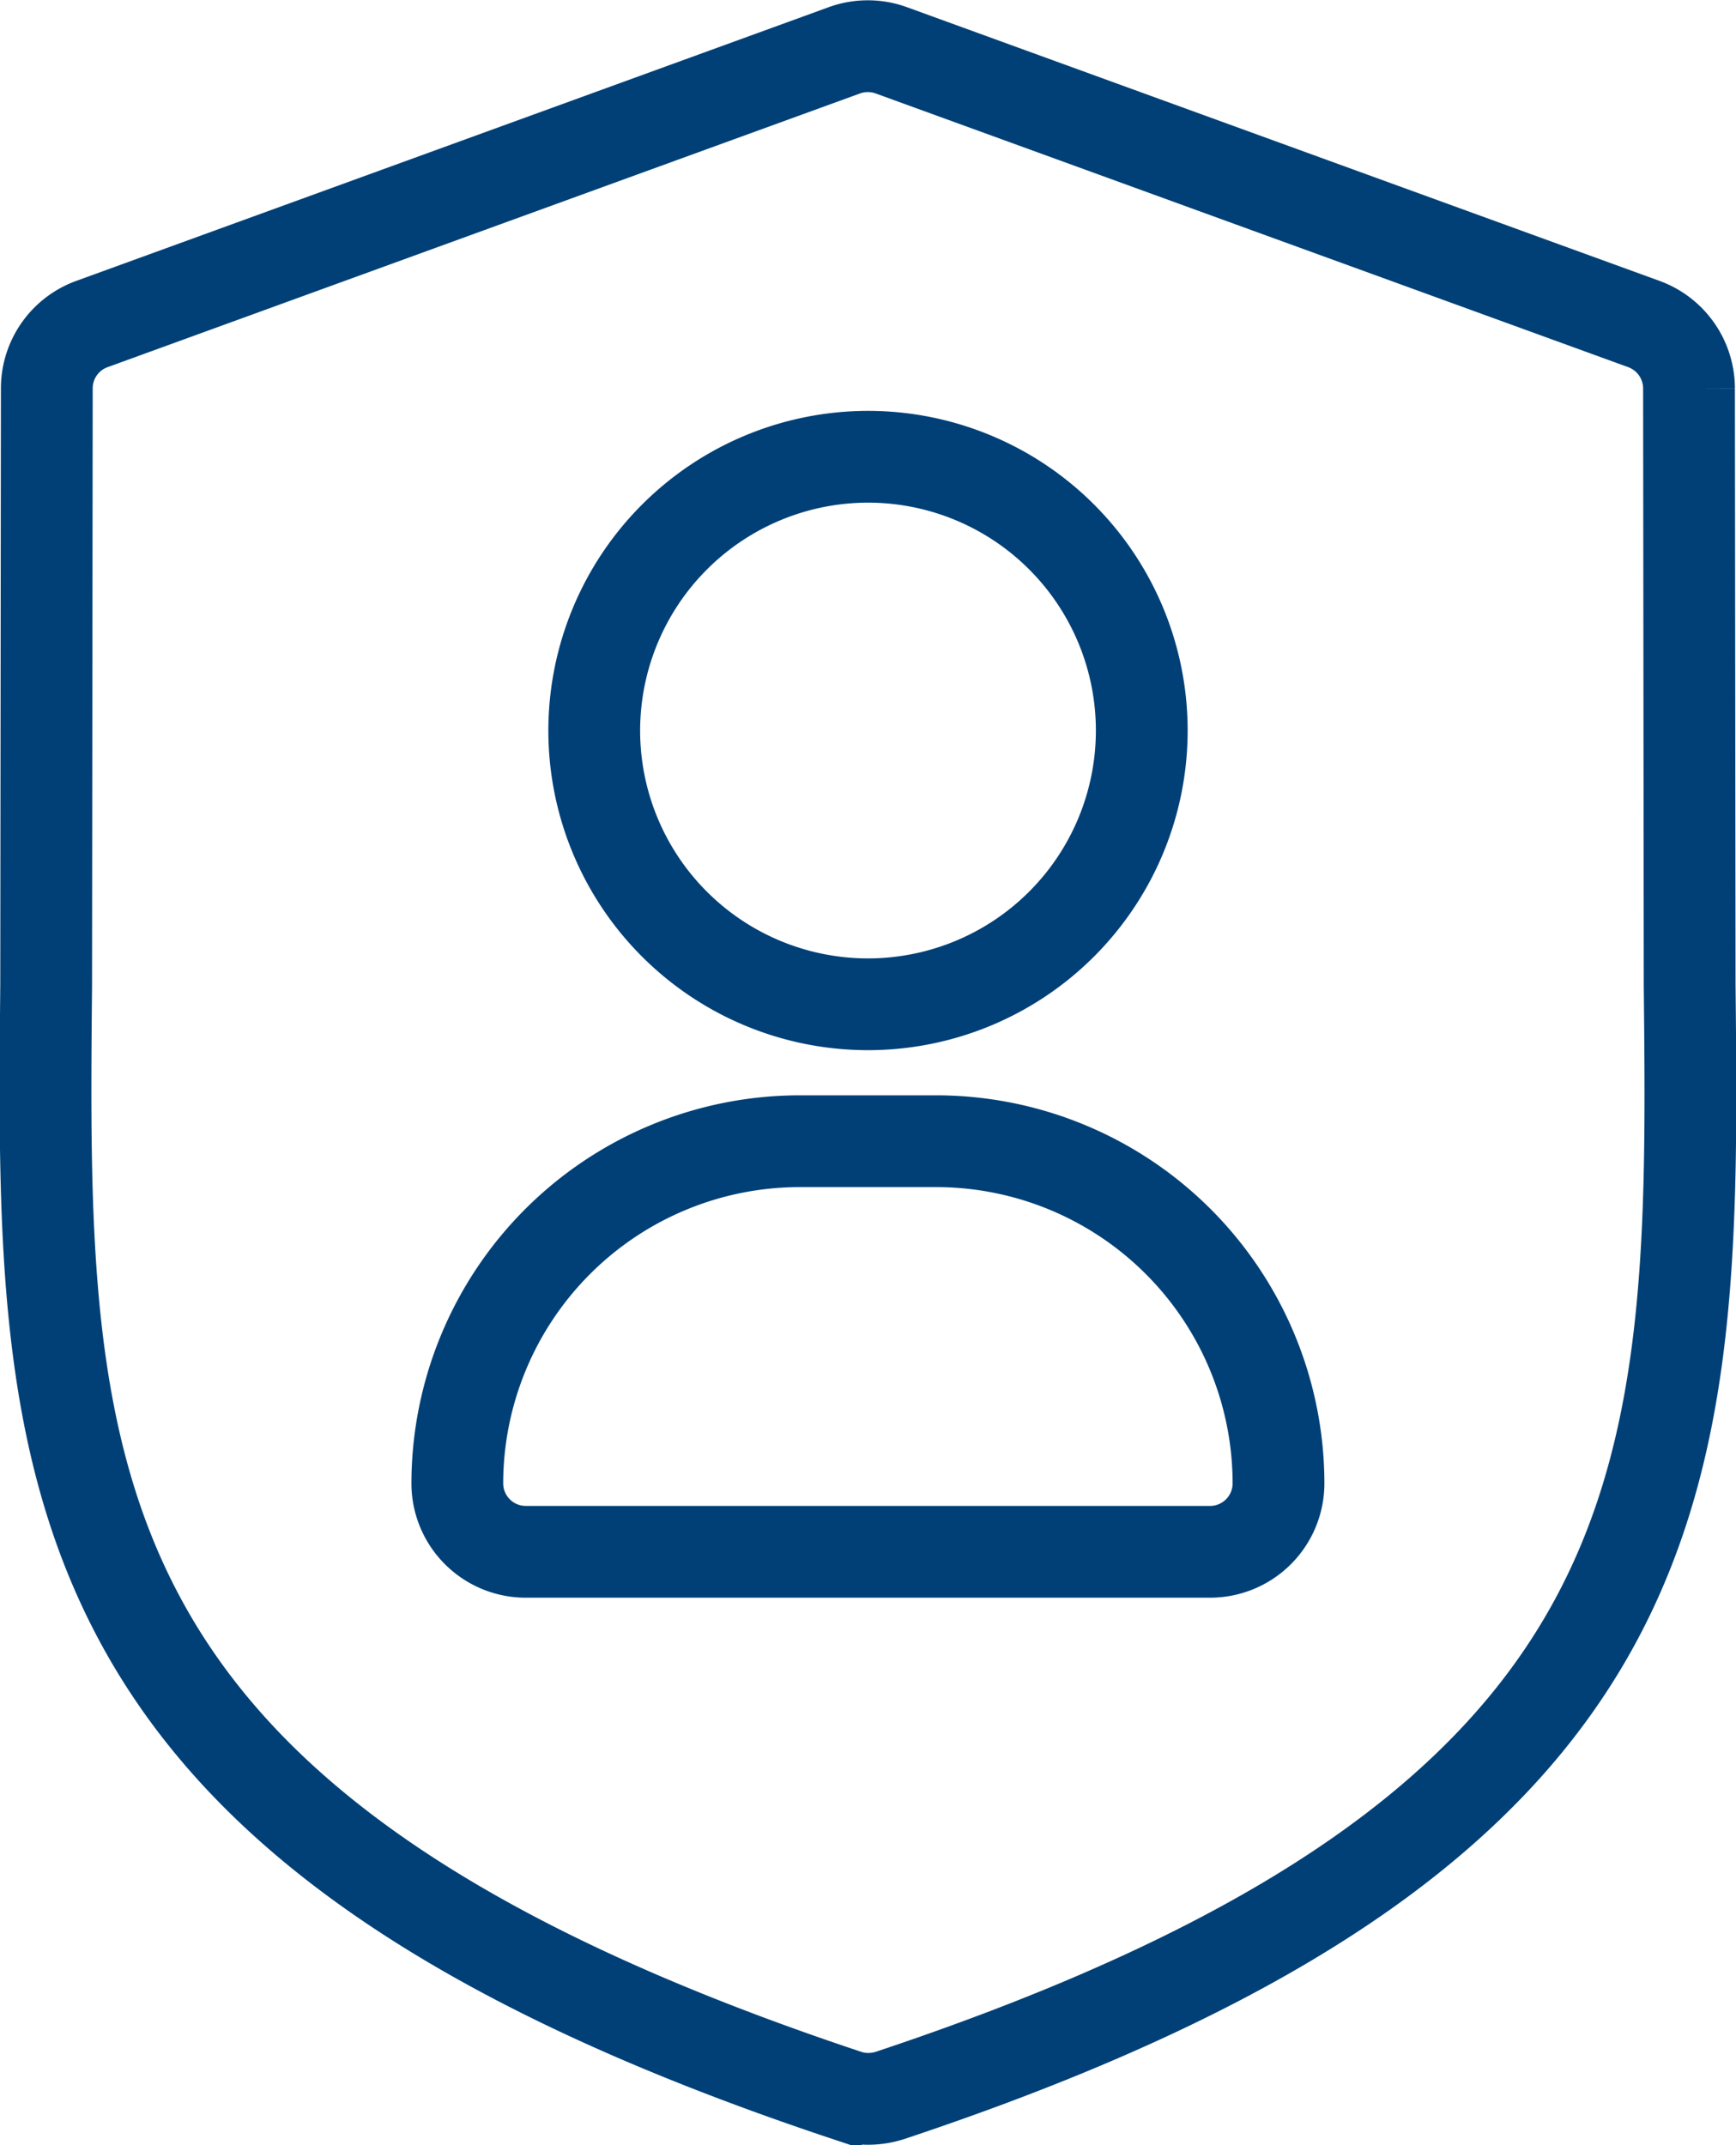
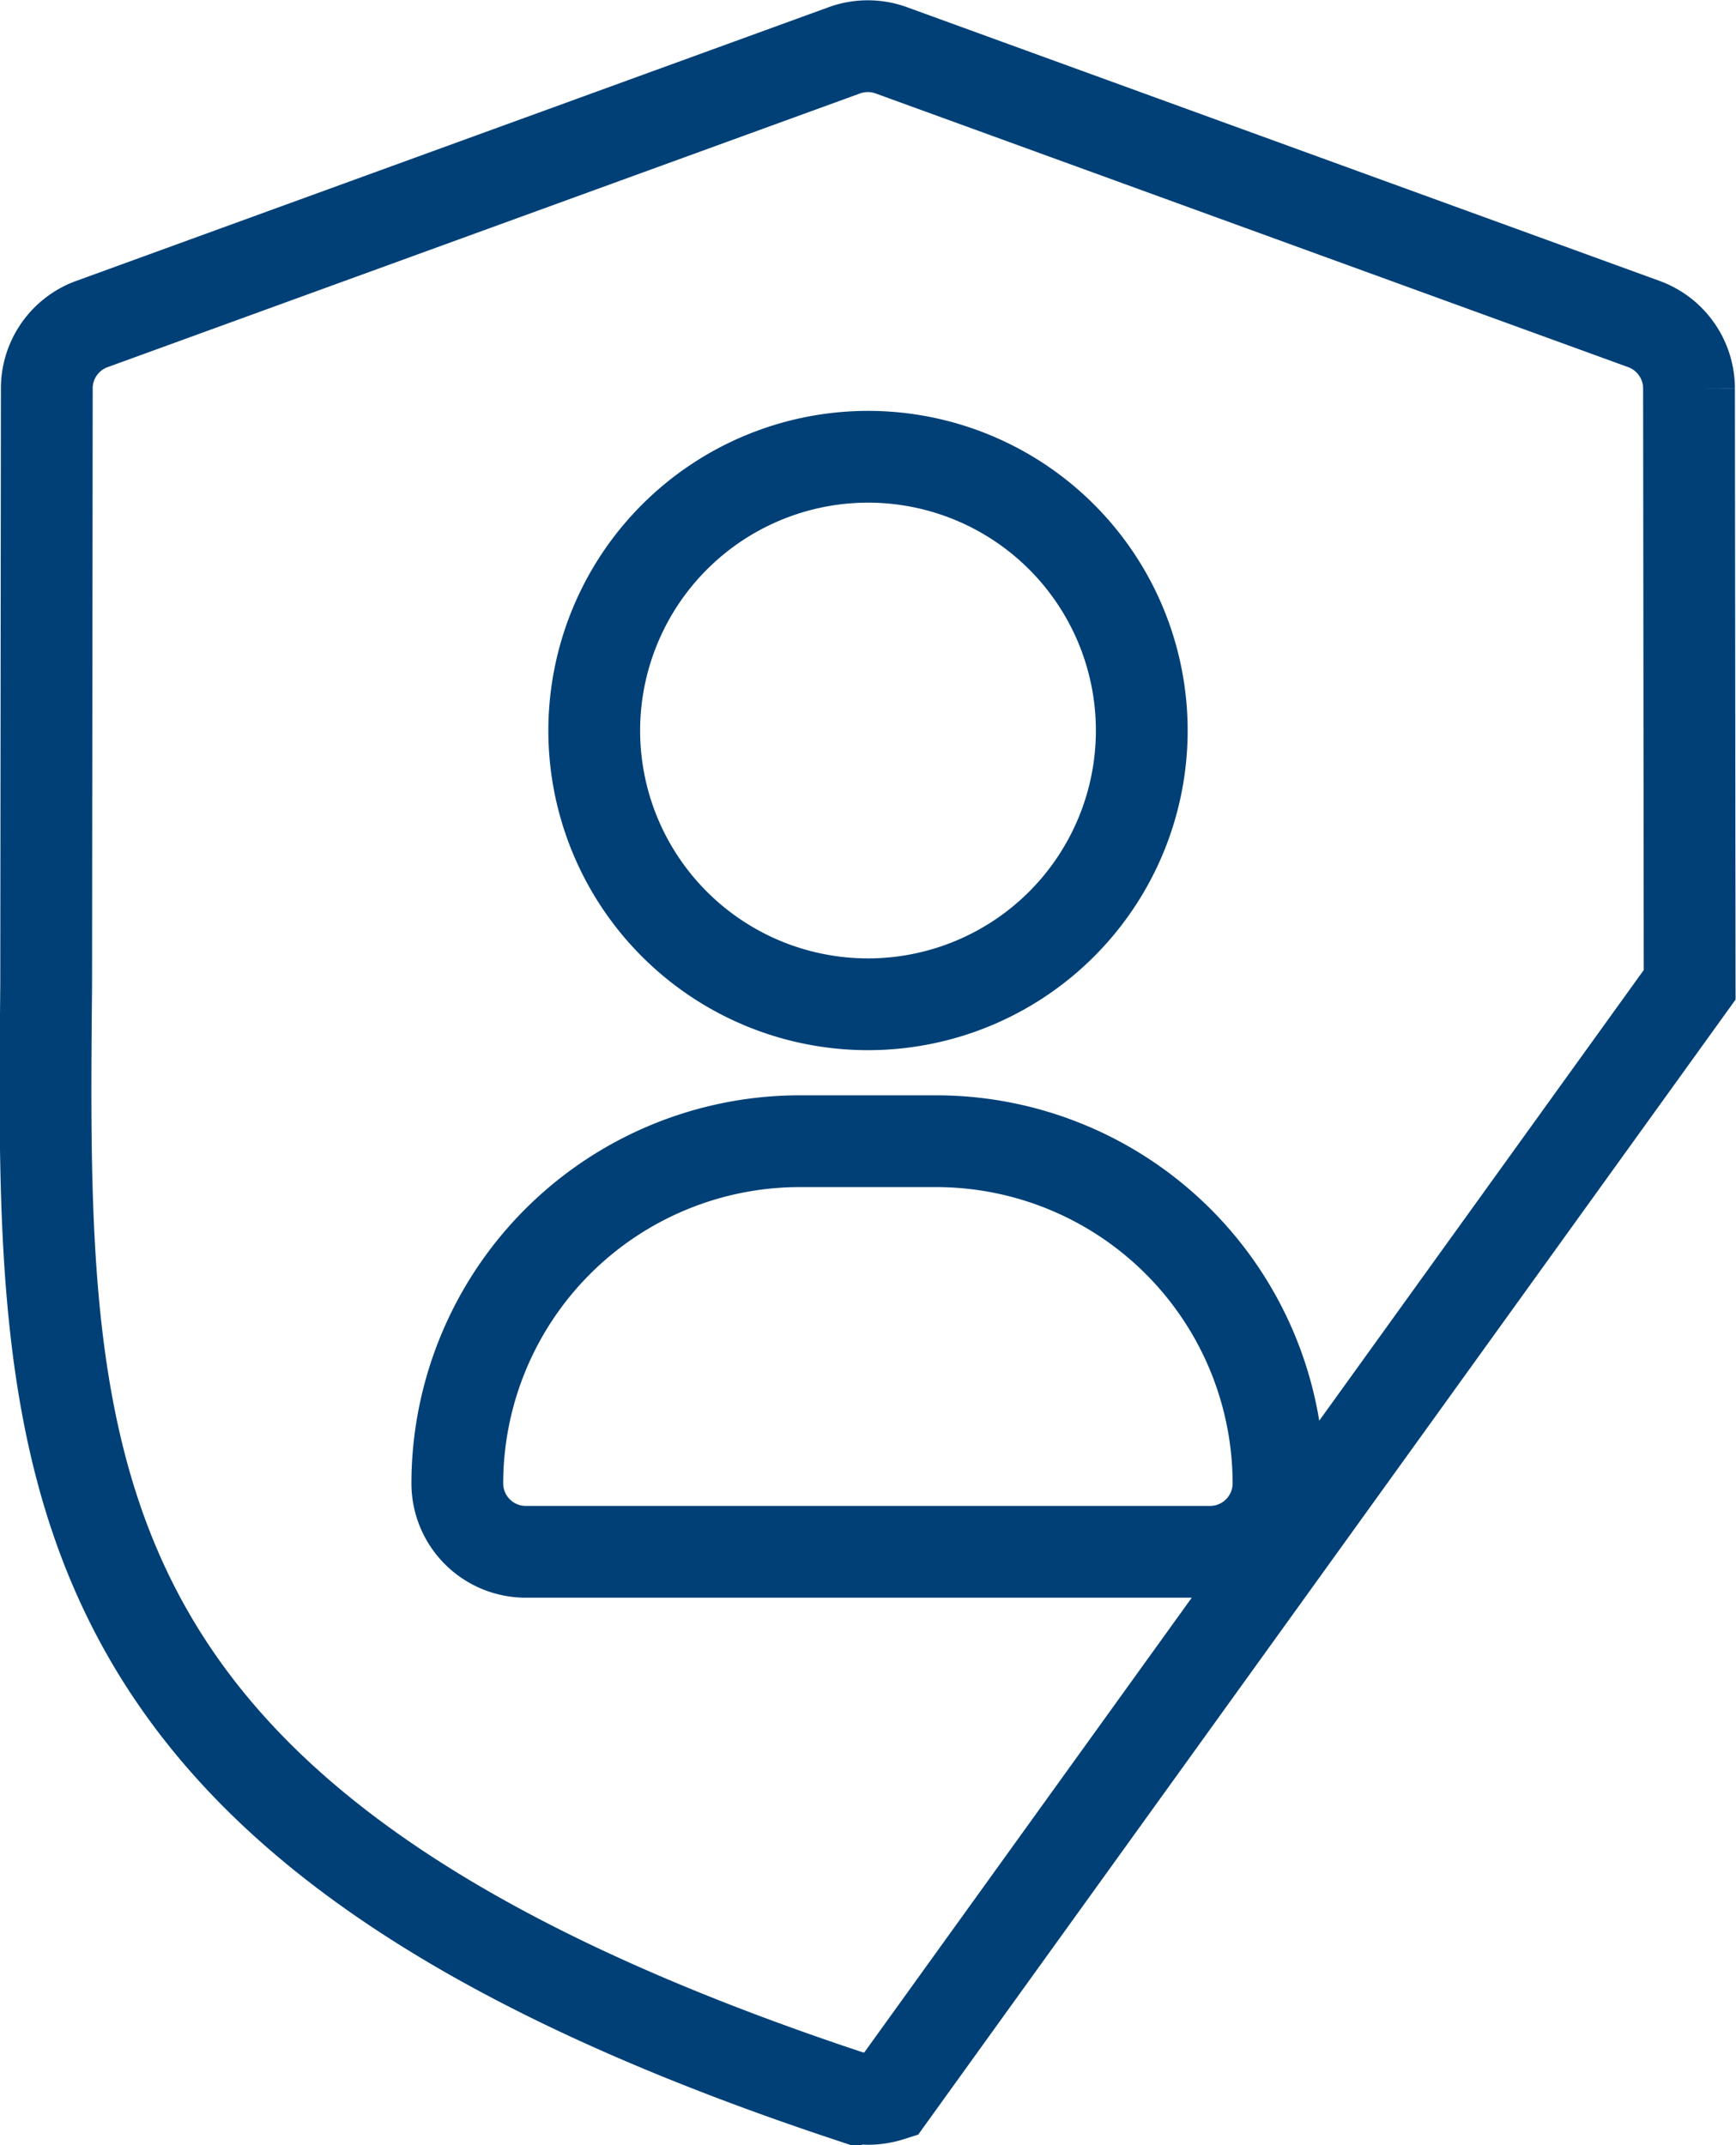
<svg xmlns="http://www.w3.org/2000/svg" width="18.916" height="23.374" viewBox="0 0 18.916 23.374">
  <g id="shield" transform="translate(0.495 0.503)">
    <g id="Group_7289" data-name="Group 7289" transform="translate(0 0)">
-       <path id="Path_12030" data-name="Path 12030" d="M65.6,10.228l-.007-6.5a.748.748,0,0,0-.491-.7L56.9.045a.749.749,0,0,0-.51,0l-8.2,2.983a.745.745,0,0,0-.491.7l-.007,6.5c-.049,5.323-.086,9.168,8.721,12.1a.75.75,0,0,0,.236.039.794.794,0,0,0,.236-.037C65.688,19.4,65.654,15.553,65.6,10.228ZM56.647,4.474a2.983,2.983,0,1,1-2.983,2.983A2.986,2.986,0,0,1,56.647,4.474Zm3.729,11.932H52.918a.746.746,0,0,1-.746-.746A3.733,3.733,0,0,1,55.9,11.932h1.491a3.732,3.732,0,0,1,3.729,3.729A.746.746,0,0,1,60.376,16.406Z" transform="translate(-47.684 0)" fill="none" stroke="#004077" stroke-width="1" />
+       <path id="Path_12030" data-name="Path 12030" d="M65.6,10.228l-.007-6.5a.748.748,0,0,0-.491-.7L56.9.045a.749.749,0,0,0-.51,0l-8.2,2.983a.745.745,0,0,0-.491.7l-.007,6.5c-.049,5.323-.086,9.168,8.721,12.1a.75.75,0,0,0,.236.039.794.794,0,0,0,.236-.037ZM56.647,4.474a2.983,2.983,0,1,1-2.983,2.983A2.986,2.986,0,0,1,56.647,4.474Zm3.729,11.932H52.918a.746.746,0,0,1-.746-.746A3.733,3.733,0,0,1,55.9,11.932h1.491a3.732,3.732,0,0,1,3.729,3.729A.746.746,0,0,1,60.376,16.406Z" transform="translate(-47.684 0)" fill="none" stroke="#004077" stroke-width="1" />
    </g>
  </g>
</svg>